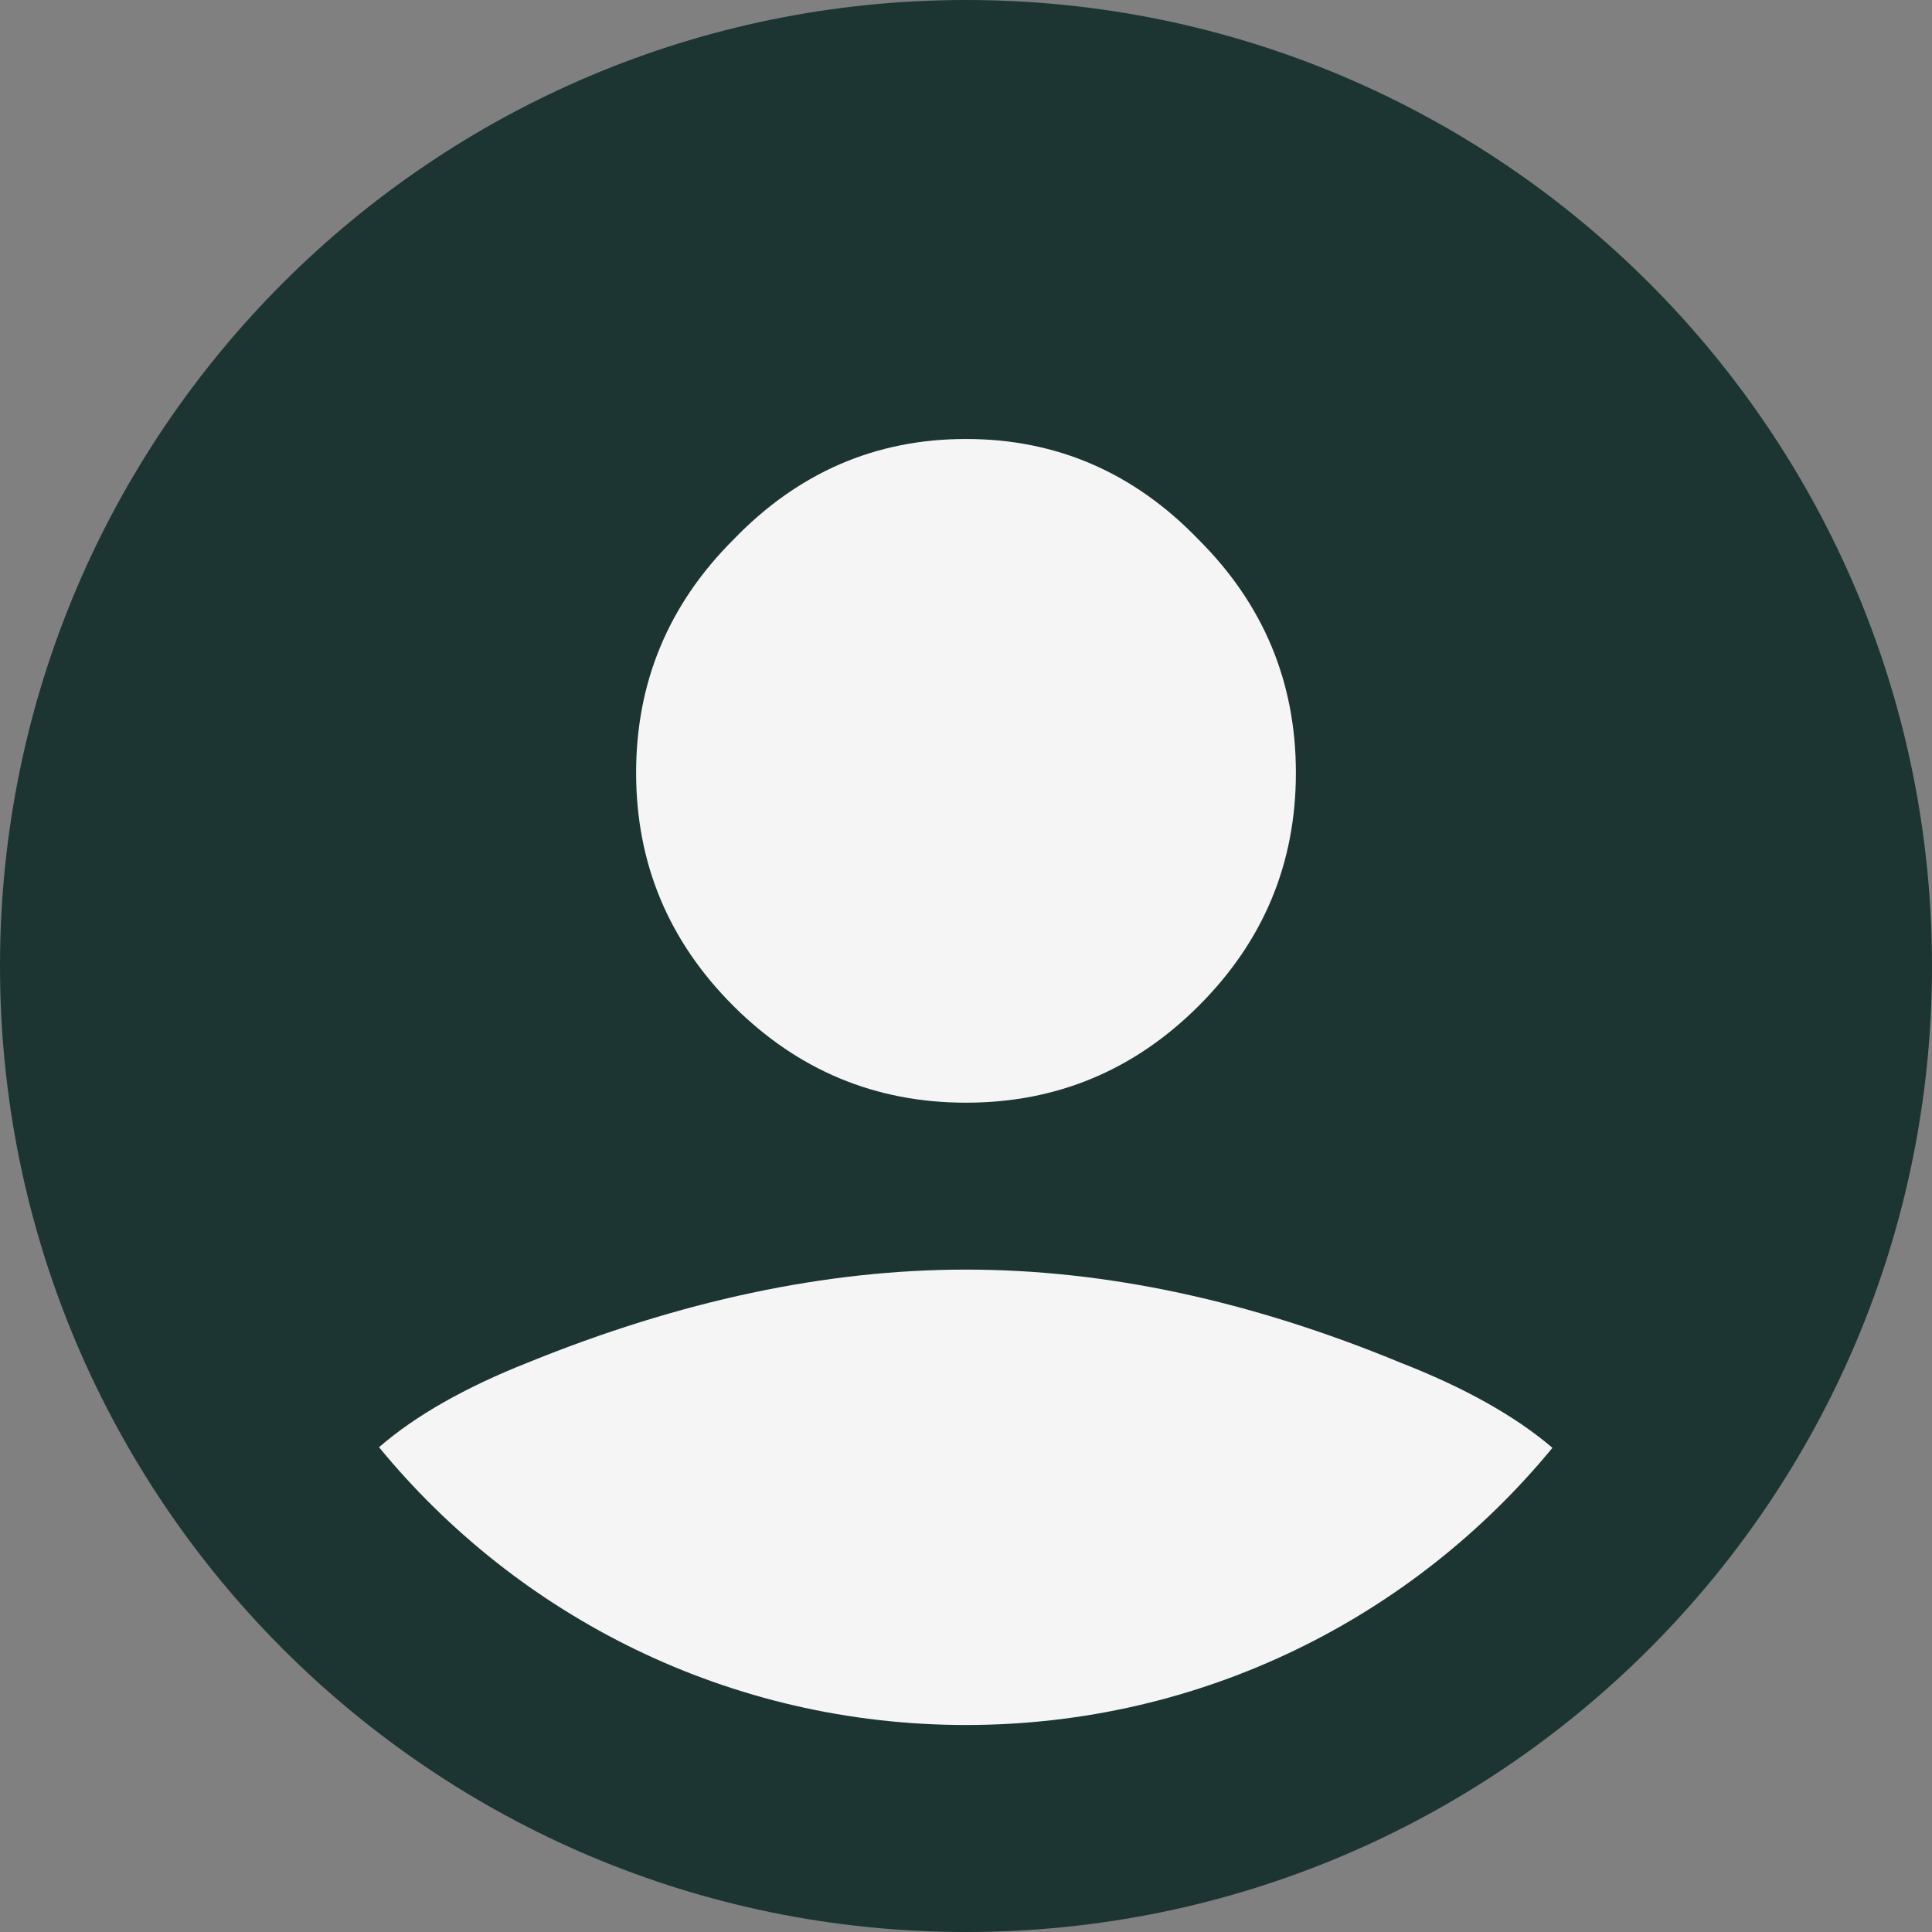
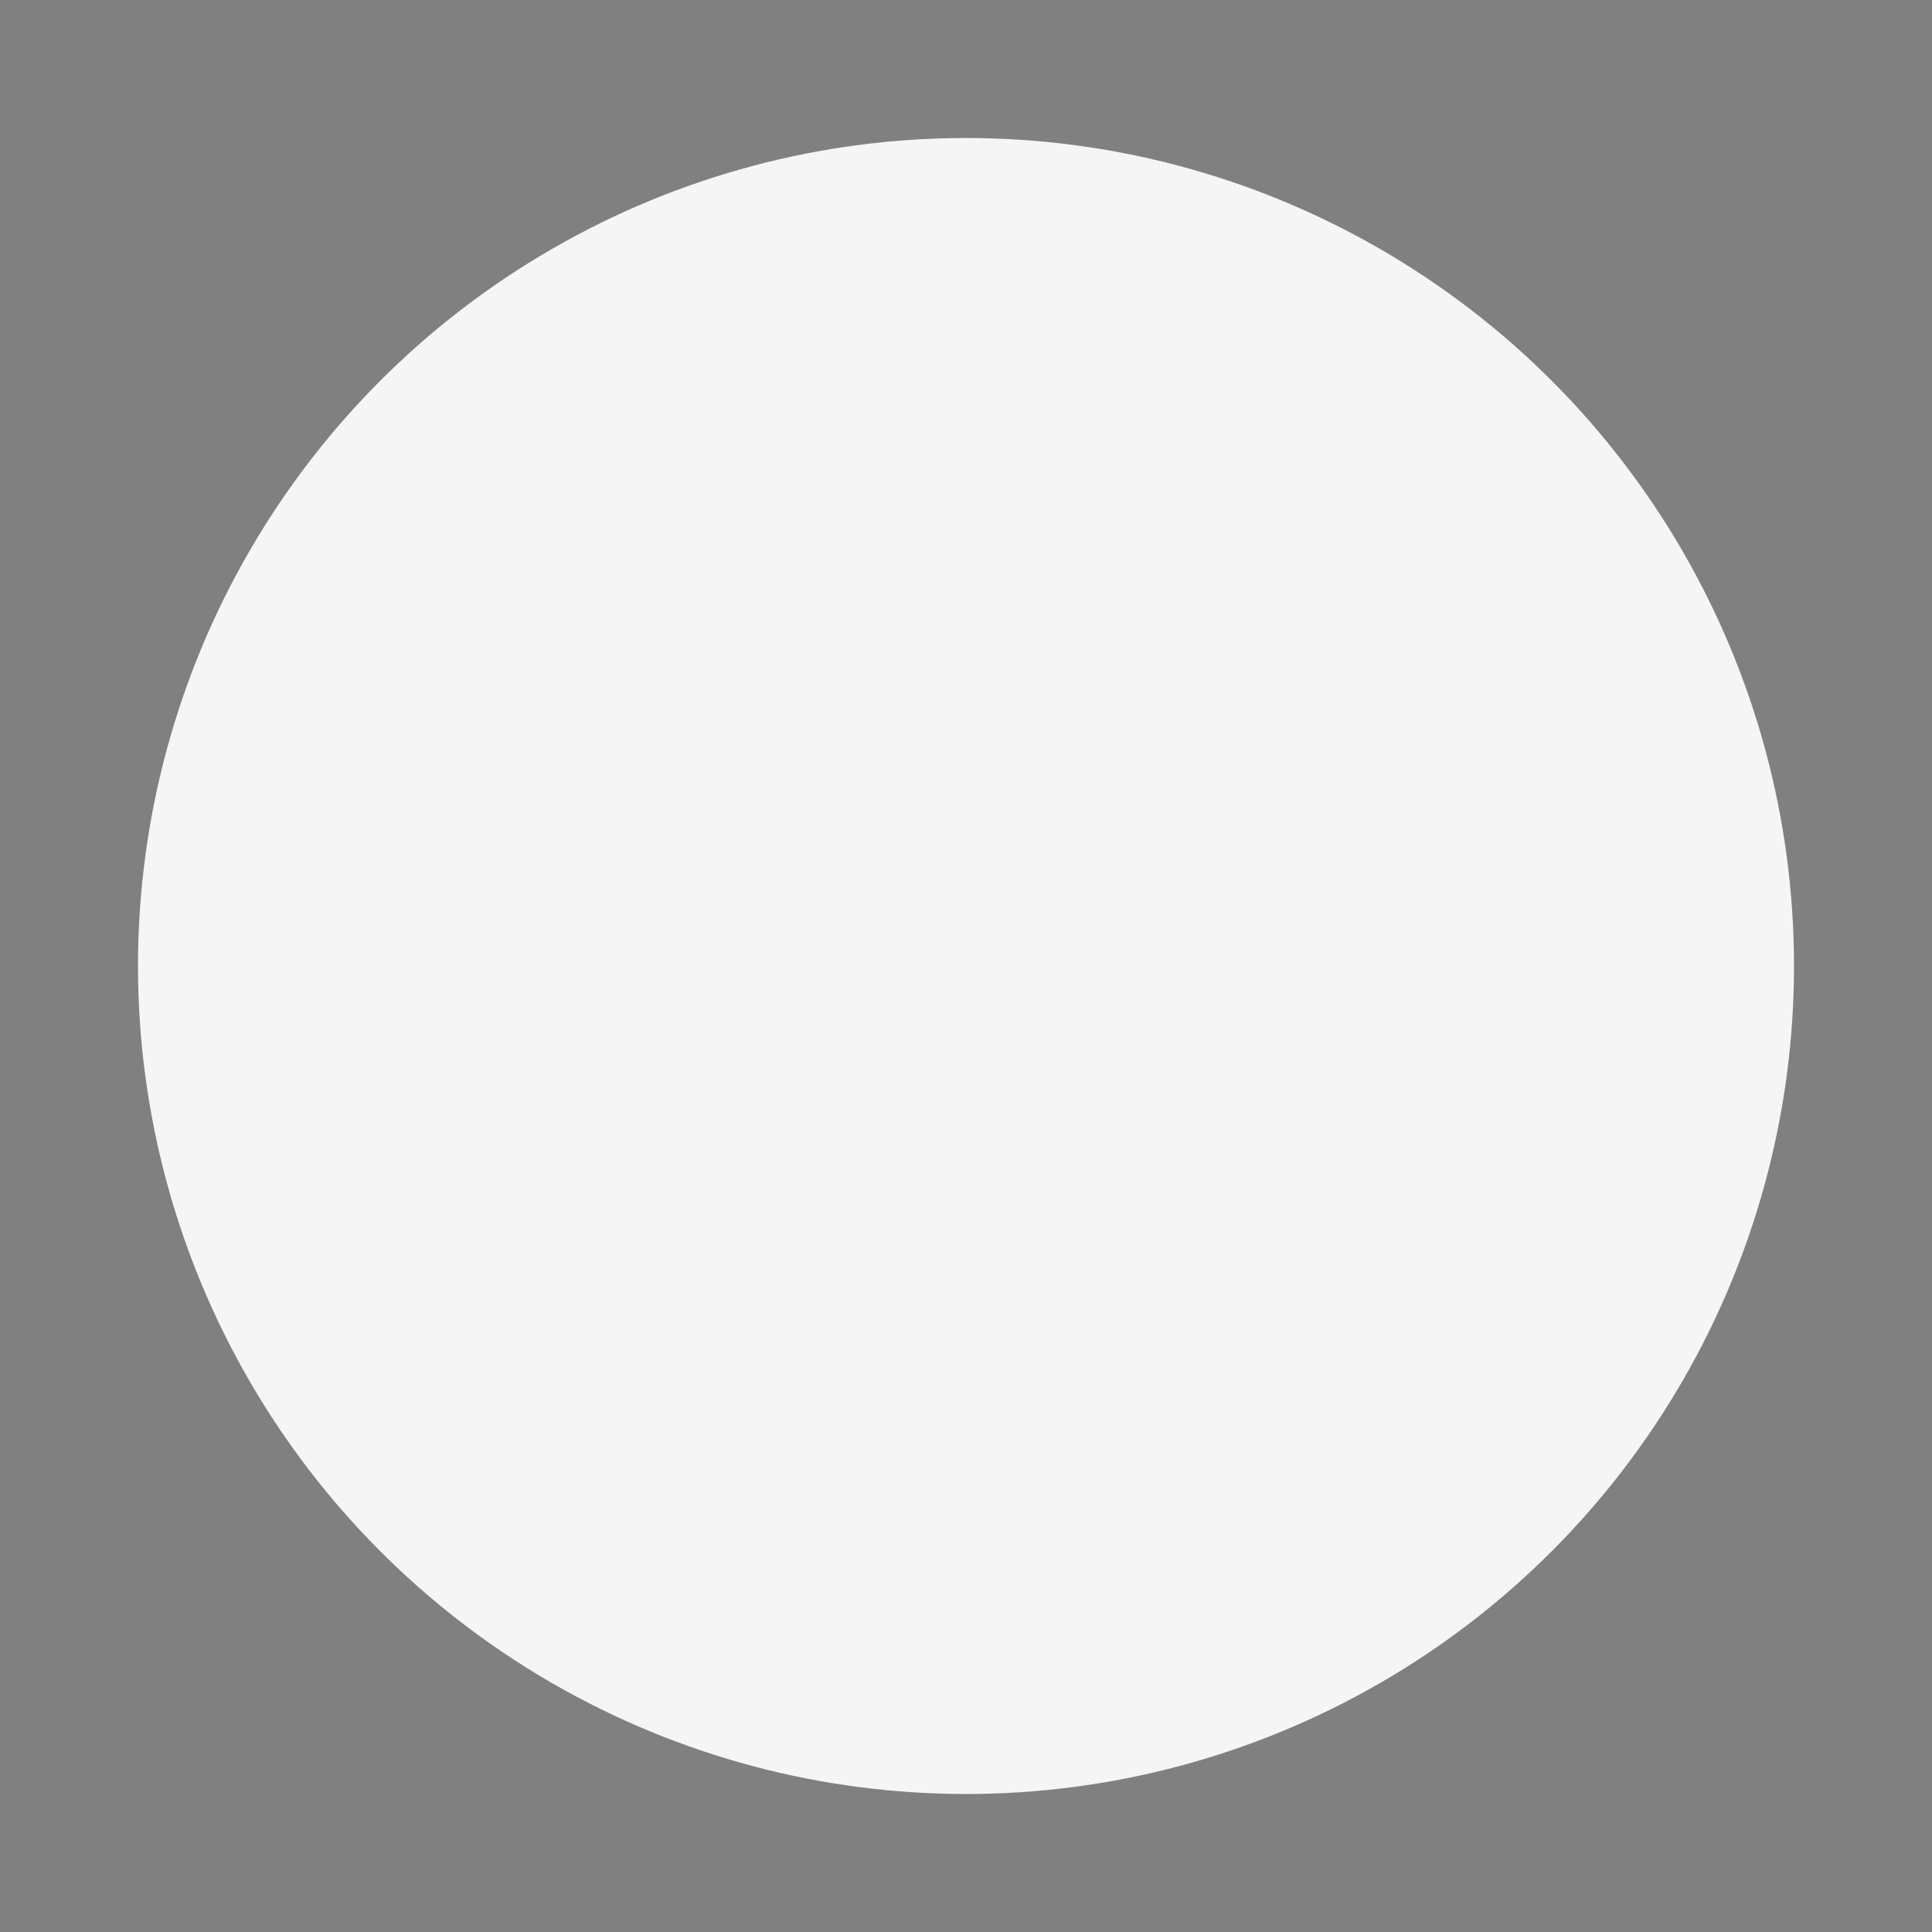
<svg xmlns="http://www.w3.org/2000/svg" width="28" height="28" viewBox="0 0 28 28" fill="none">
  <rect x="0" y="0" width="28" height="28" fill="#808080" stroke="none" />
  <circle cx="14" cy="14" r="12" fill="#F5F5F5" />
-   <path fill-rule="evenodd" clip-rule="evenodd" d="M28 14C28 21.732 21.732 28 14 28C6.268 28 0 21.732 0 14C0 6.268 6.268 0 14 0C21.732 0 28 6.268 28 14ZM5.493 20.974C6.021 20.517 6.738 20.109 7.644 19.75C9.856 18.85 11.975 18.4 14 18.4C16.025 18.4 18.125 18.85 20.3 19.75C21.228 20.112 21.961 20.523 22.499 20.983C20.482 23.436 17.424 25 14 25C10.572 25 7.51 23.432 5.493 20.974ZM17.375 14.575C16.438 15.512 15.313 15.981 14 15.981C12.688 15.981 11.563 15.512 10.625 14.575C9.688 13.637 9.219 12.512 9.219 11.2C9.219 9.887 9.688 8.762 10.625 7.825C11.563 6.85 12.688 6.362 14 6.362C15.313 6.362 16.438 6.85 17.375 7.825C18.313 8.762 18.781 9.887 18.781 11.2C18.781 12.512 18.313 13.637 17.375 14.575Z" fill="#1C3533" />
</svg>